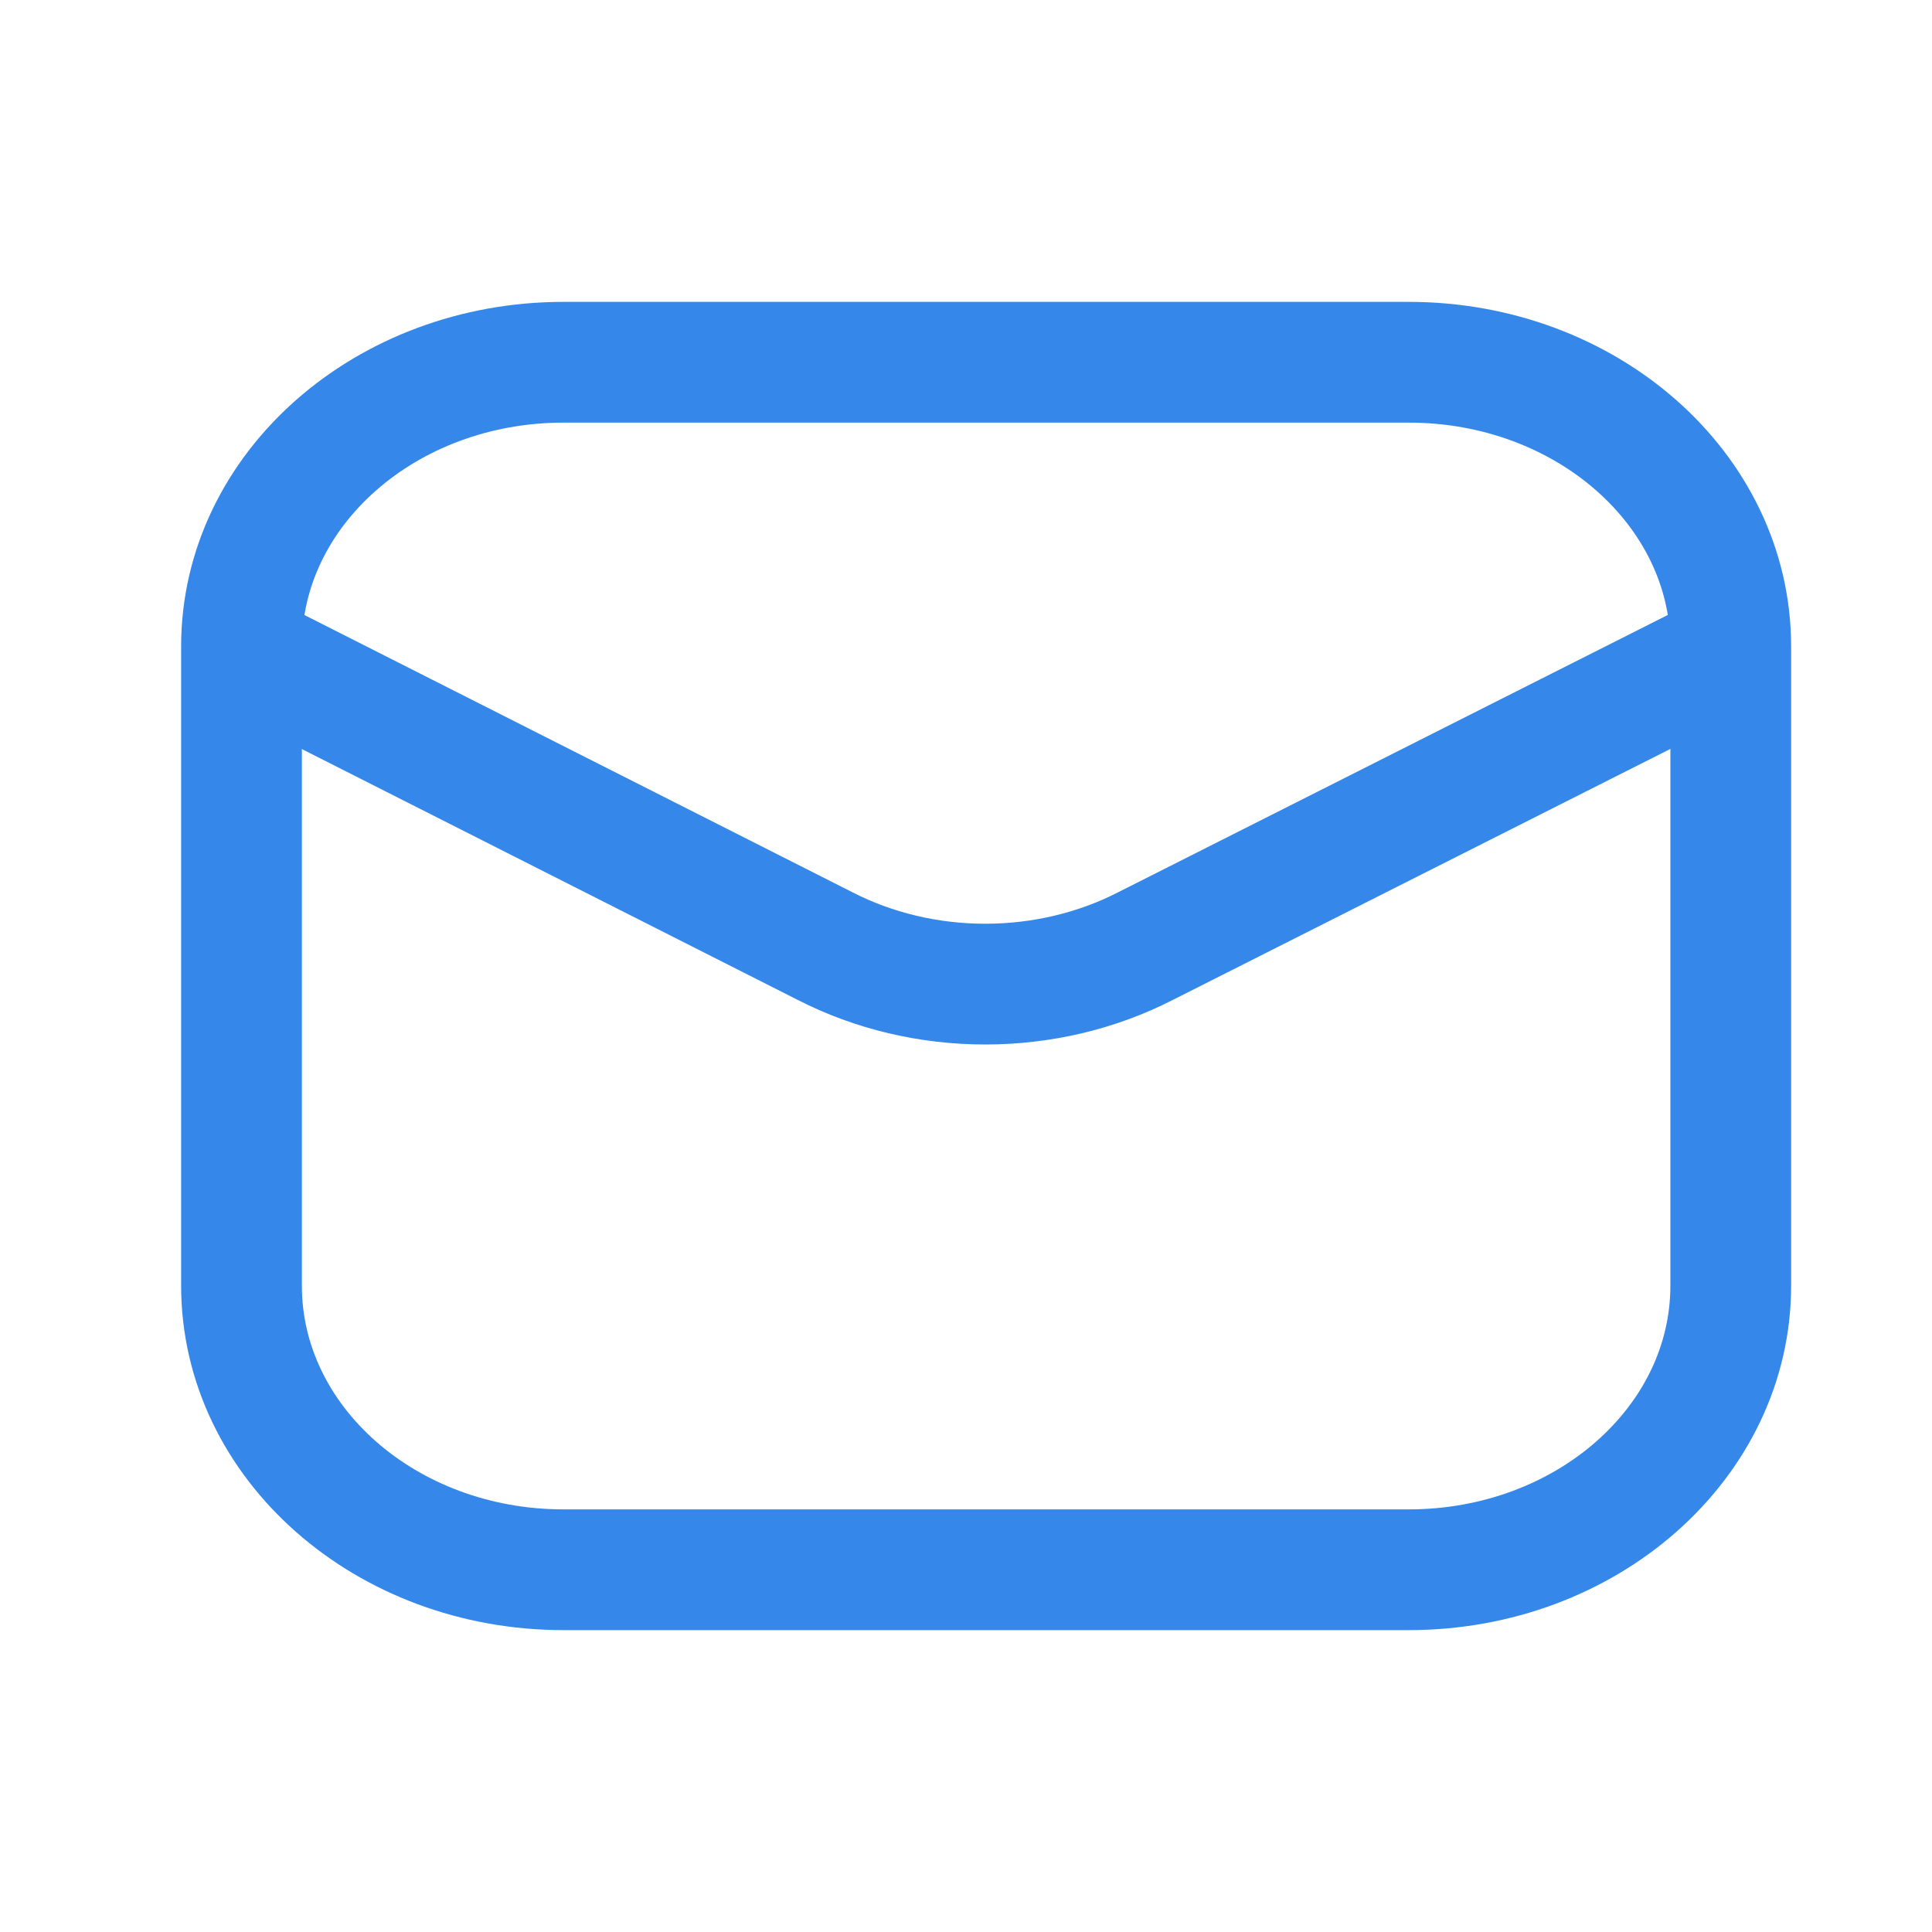
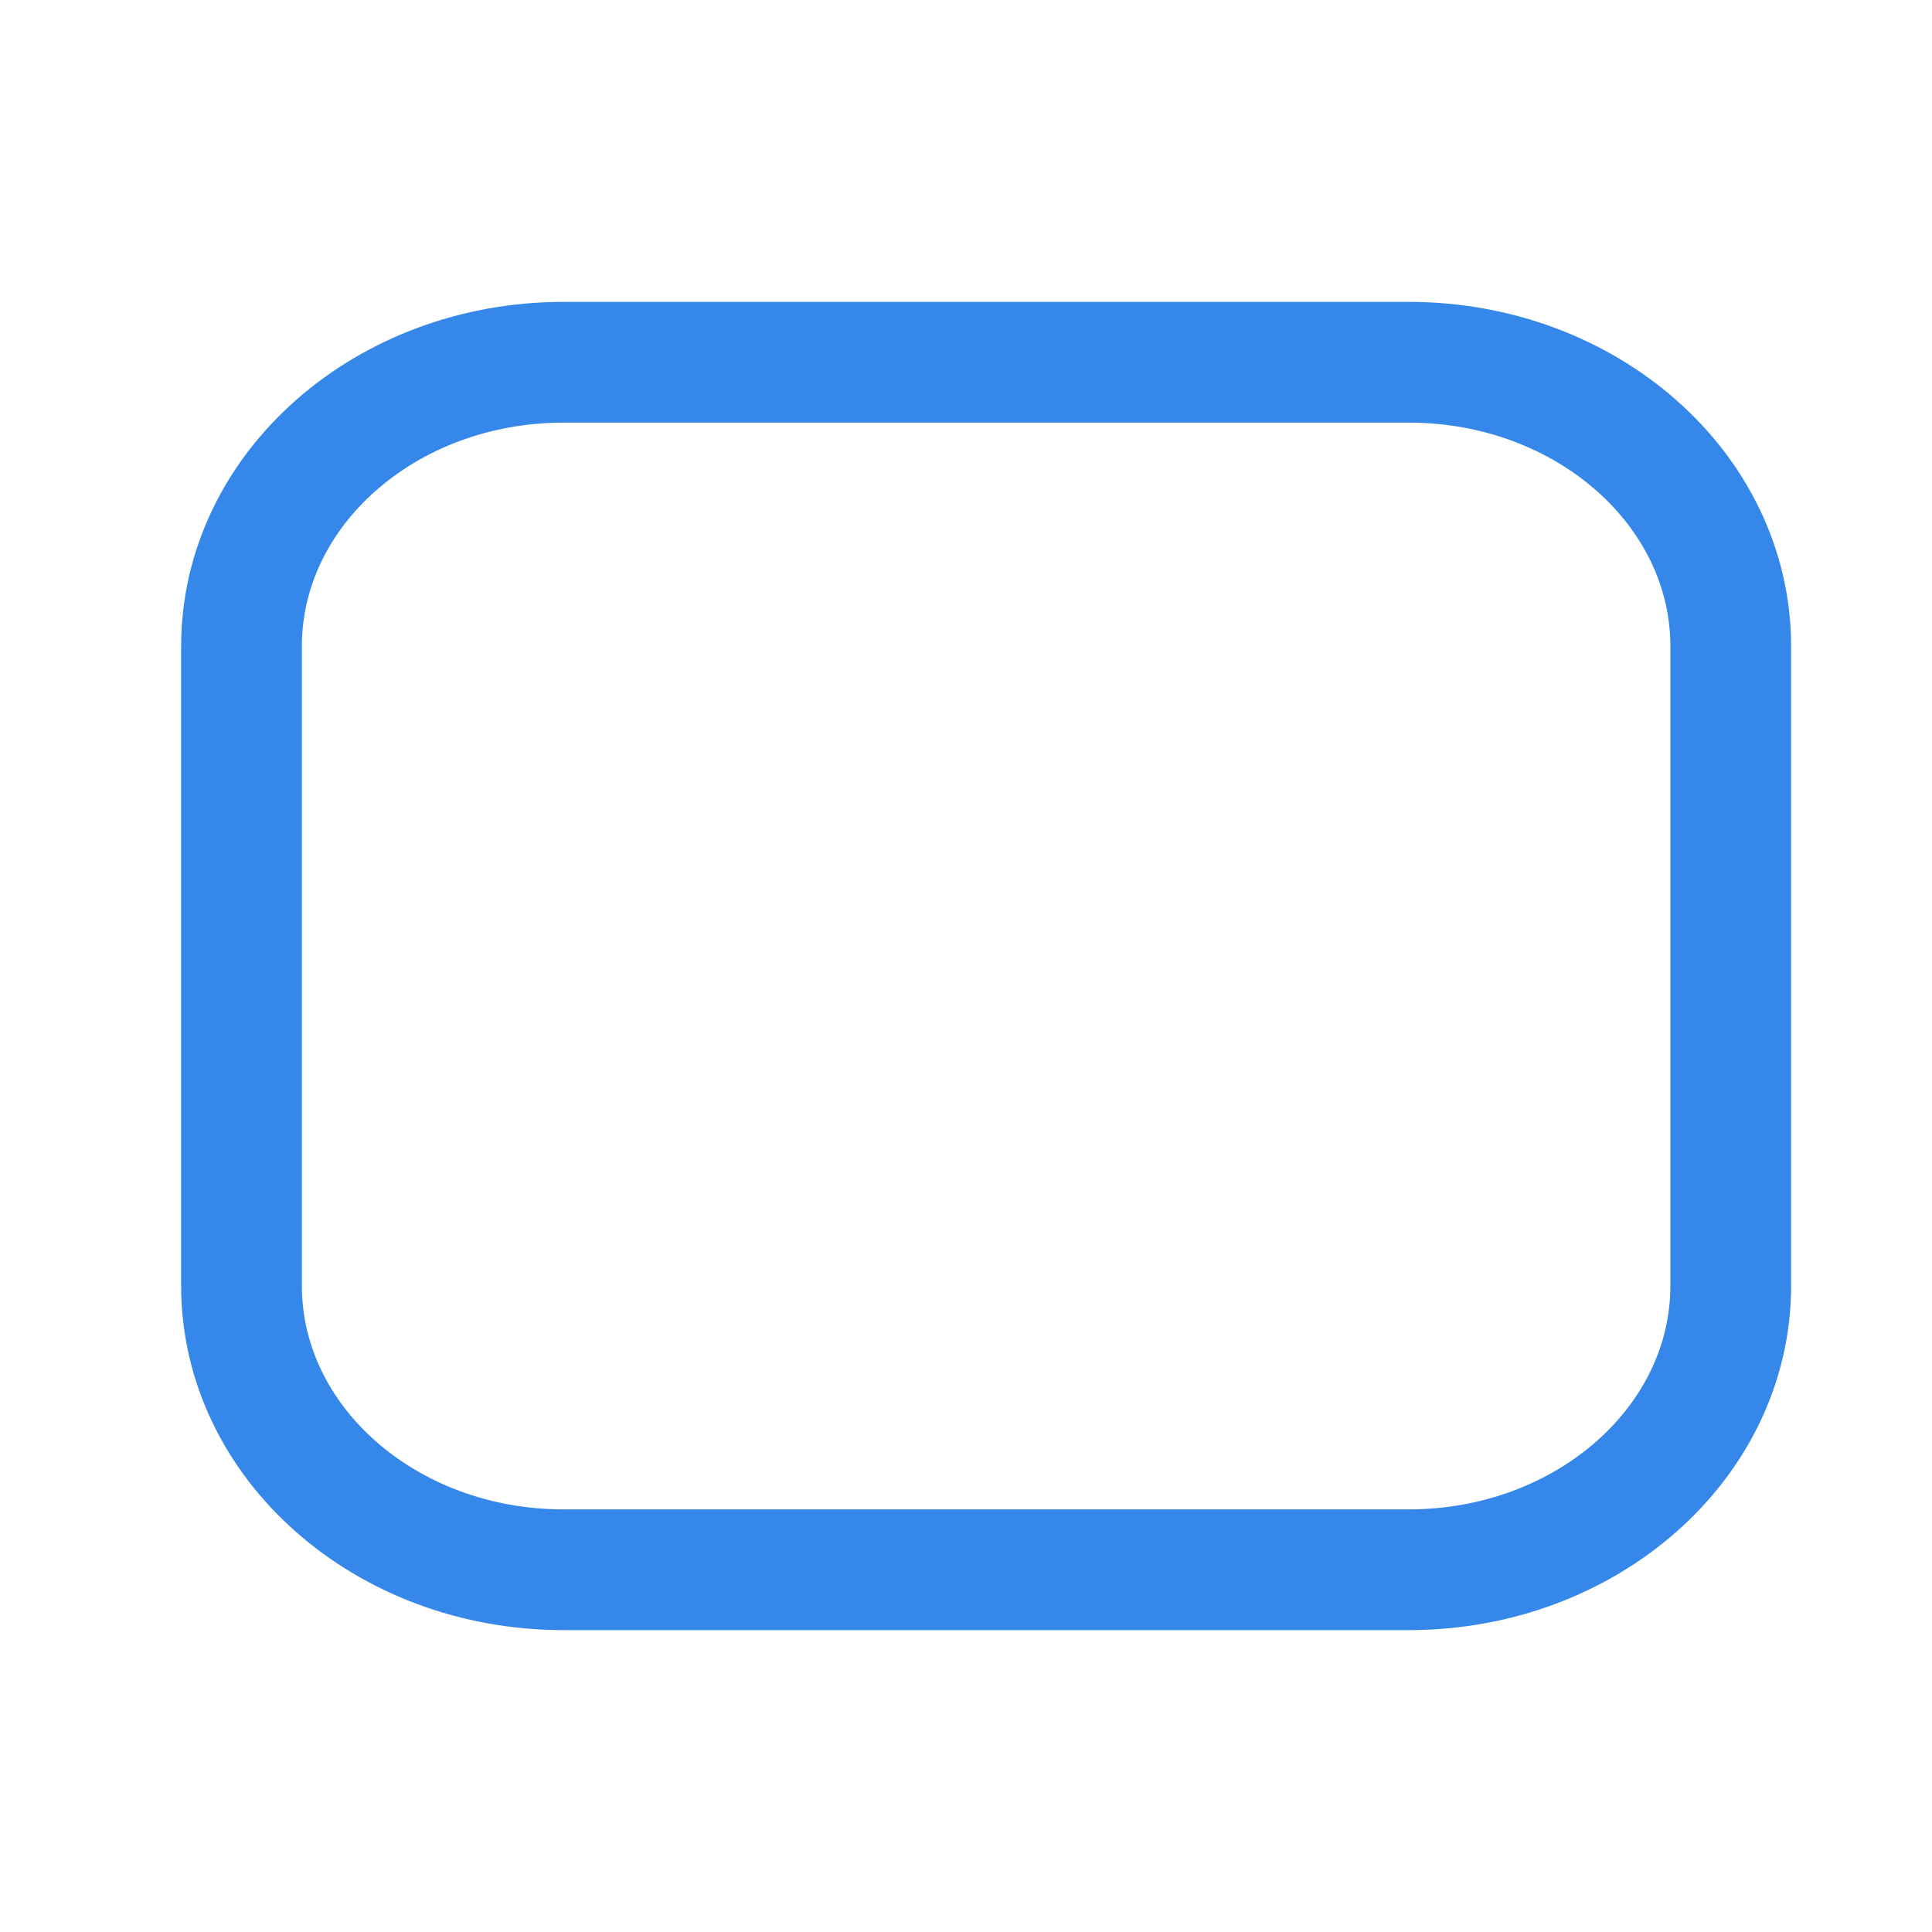
<svg xmlns="http://www.w3.org/2000/svg" width="24" height="24" viewBox="0 0 24 24" fill="none">
  <path d="M17.5 4.5H7C4.791 4.5 3 6.08 3 8.029V15.971C3 17.92 4.791 19.5 7 19.5H17.5C19.709 19.5 21.5 17.92 21.5 15.971V8.029C21.5 6.08 19.709 4.5 17.5 4.5Z" stroke="#3588EA" stroke-width="1.5" />
-   <path d="M3.047 8.109L10.252 11.754C10.856 12.063 11.541 12.225 12.239 12.225C12.937 12.225 13.623 12.063 14.227 11.754L21.452 8.109" stroke="#3588EA" stroke-width="1.5" stroke-linecap="round" stroke-linejoin="round" />
</svg>